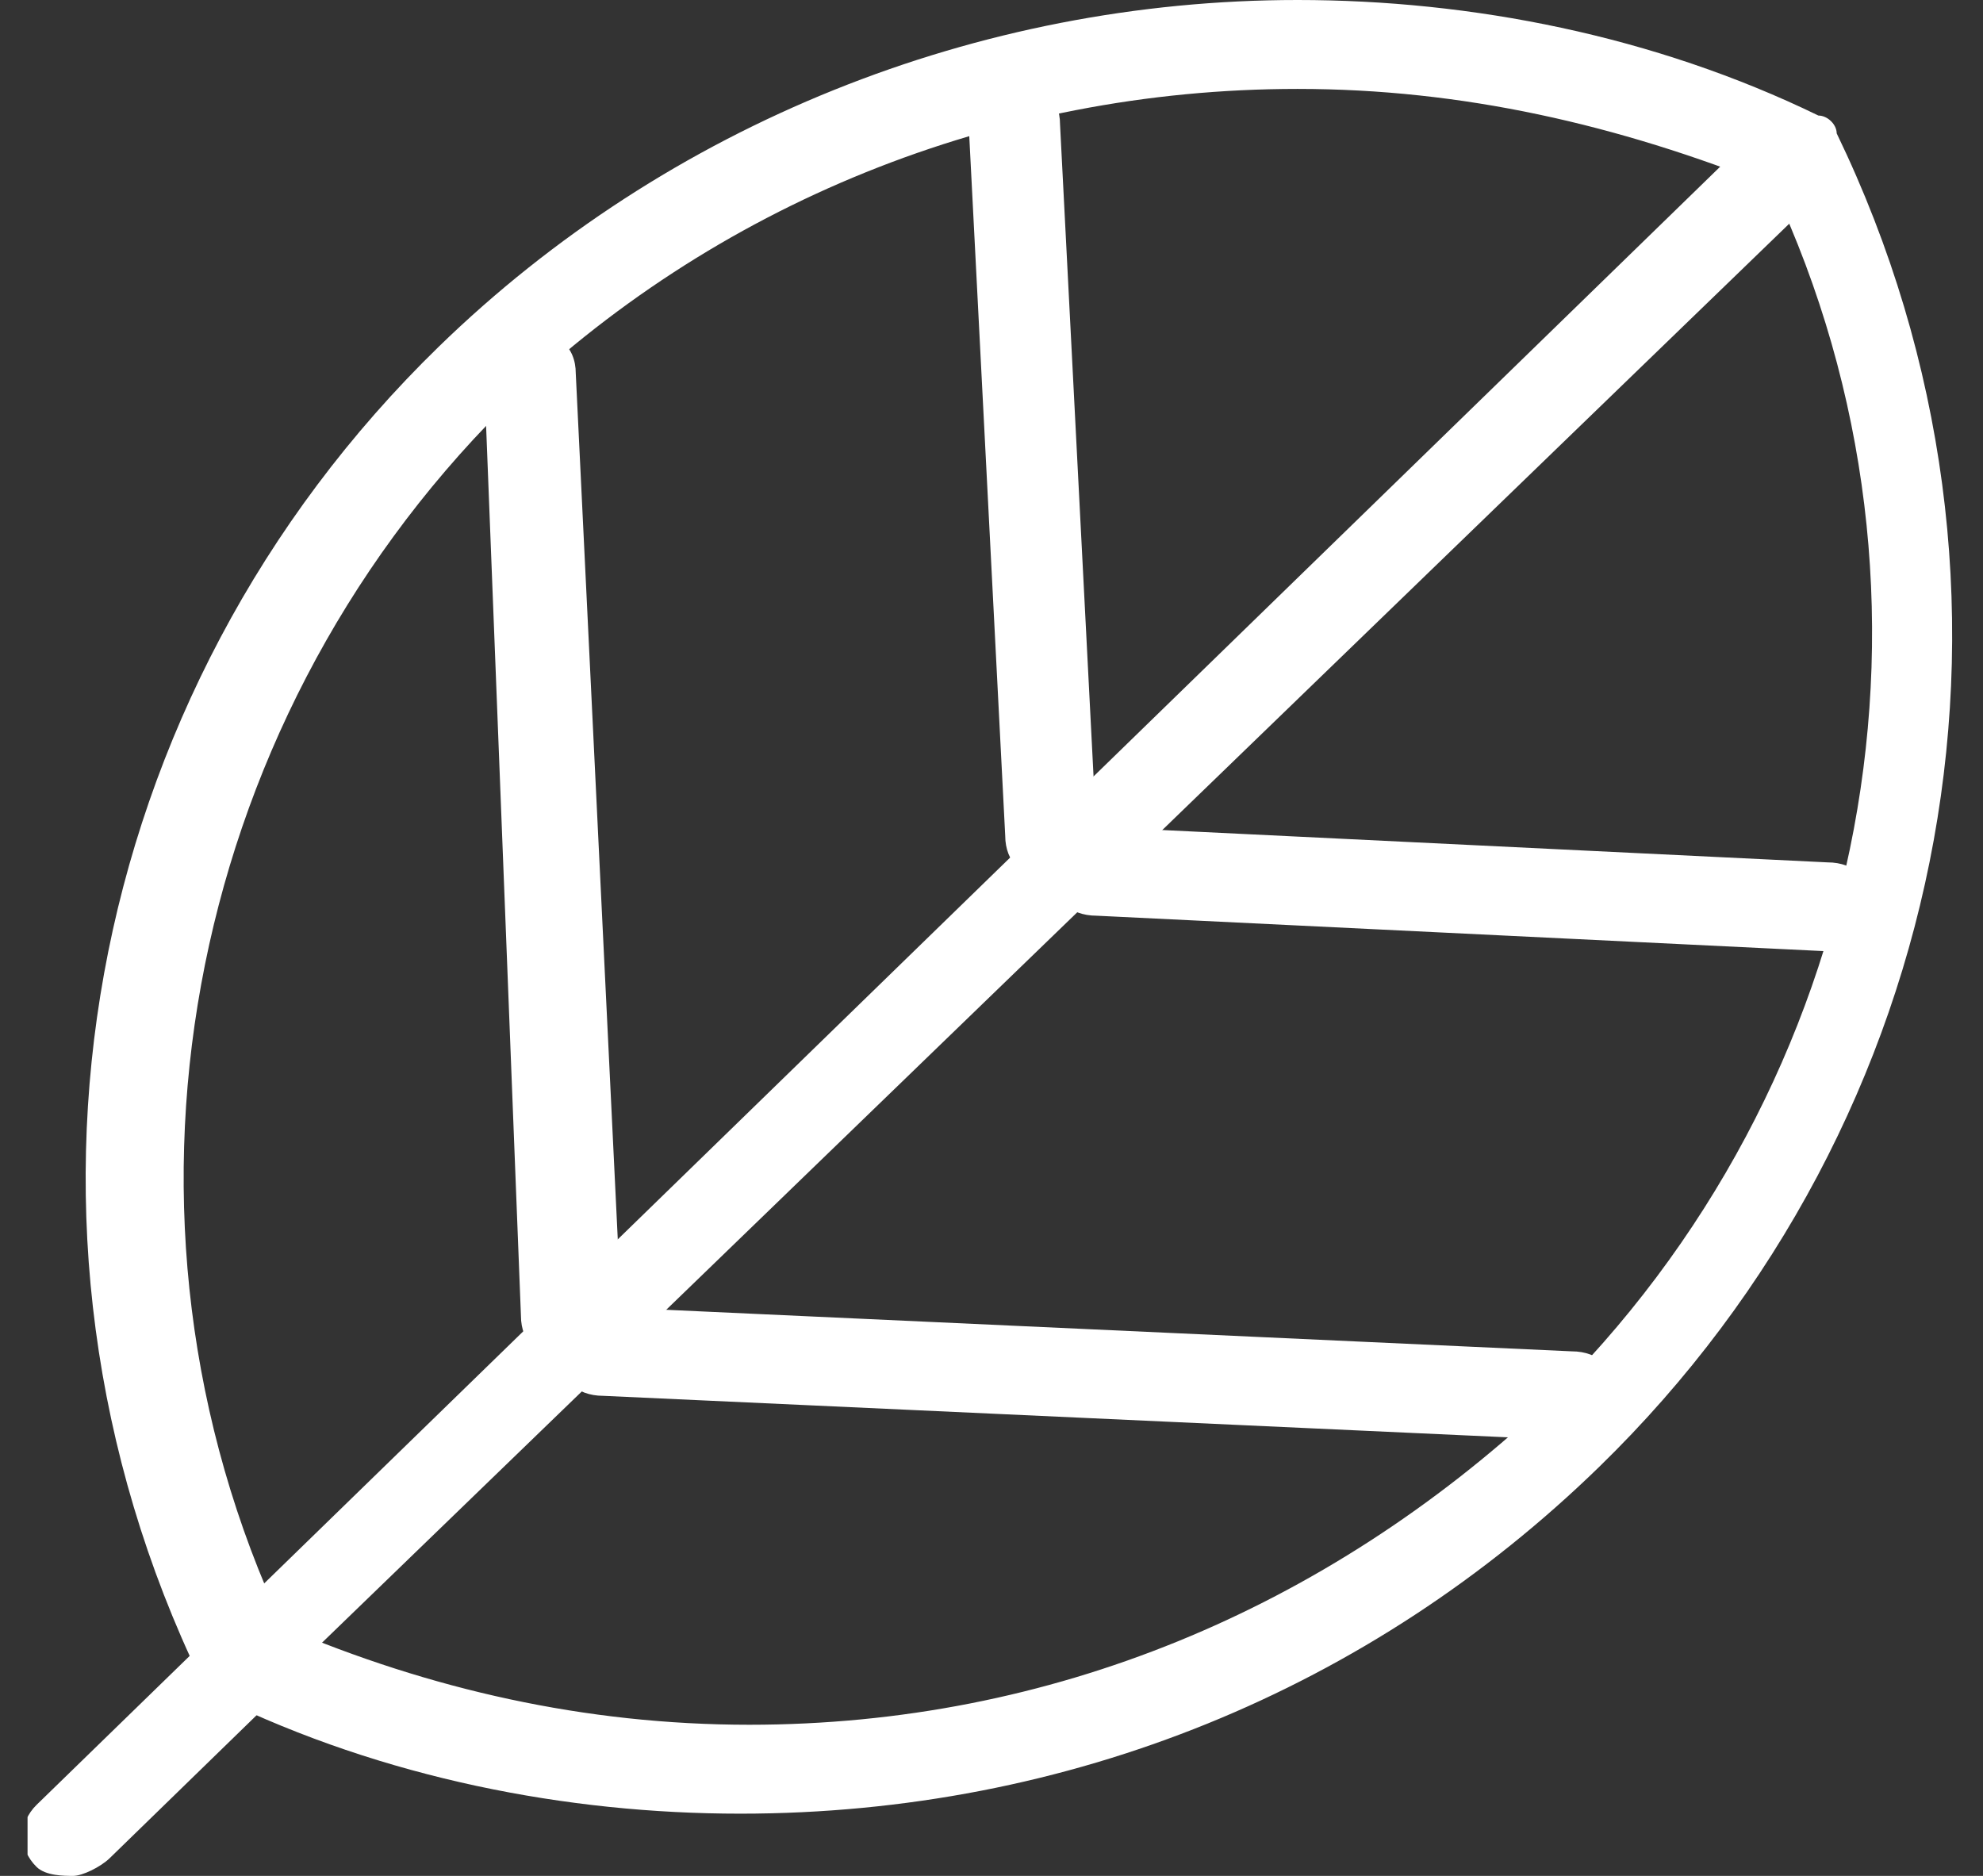
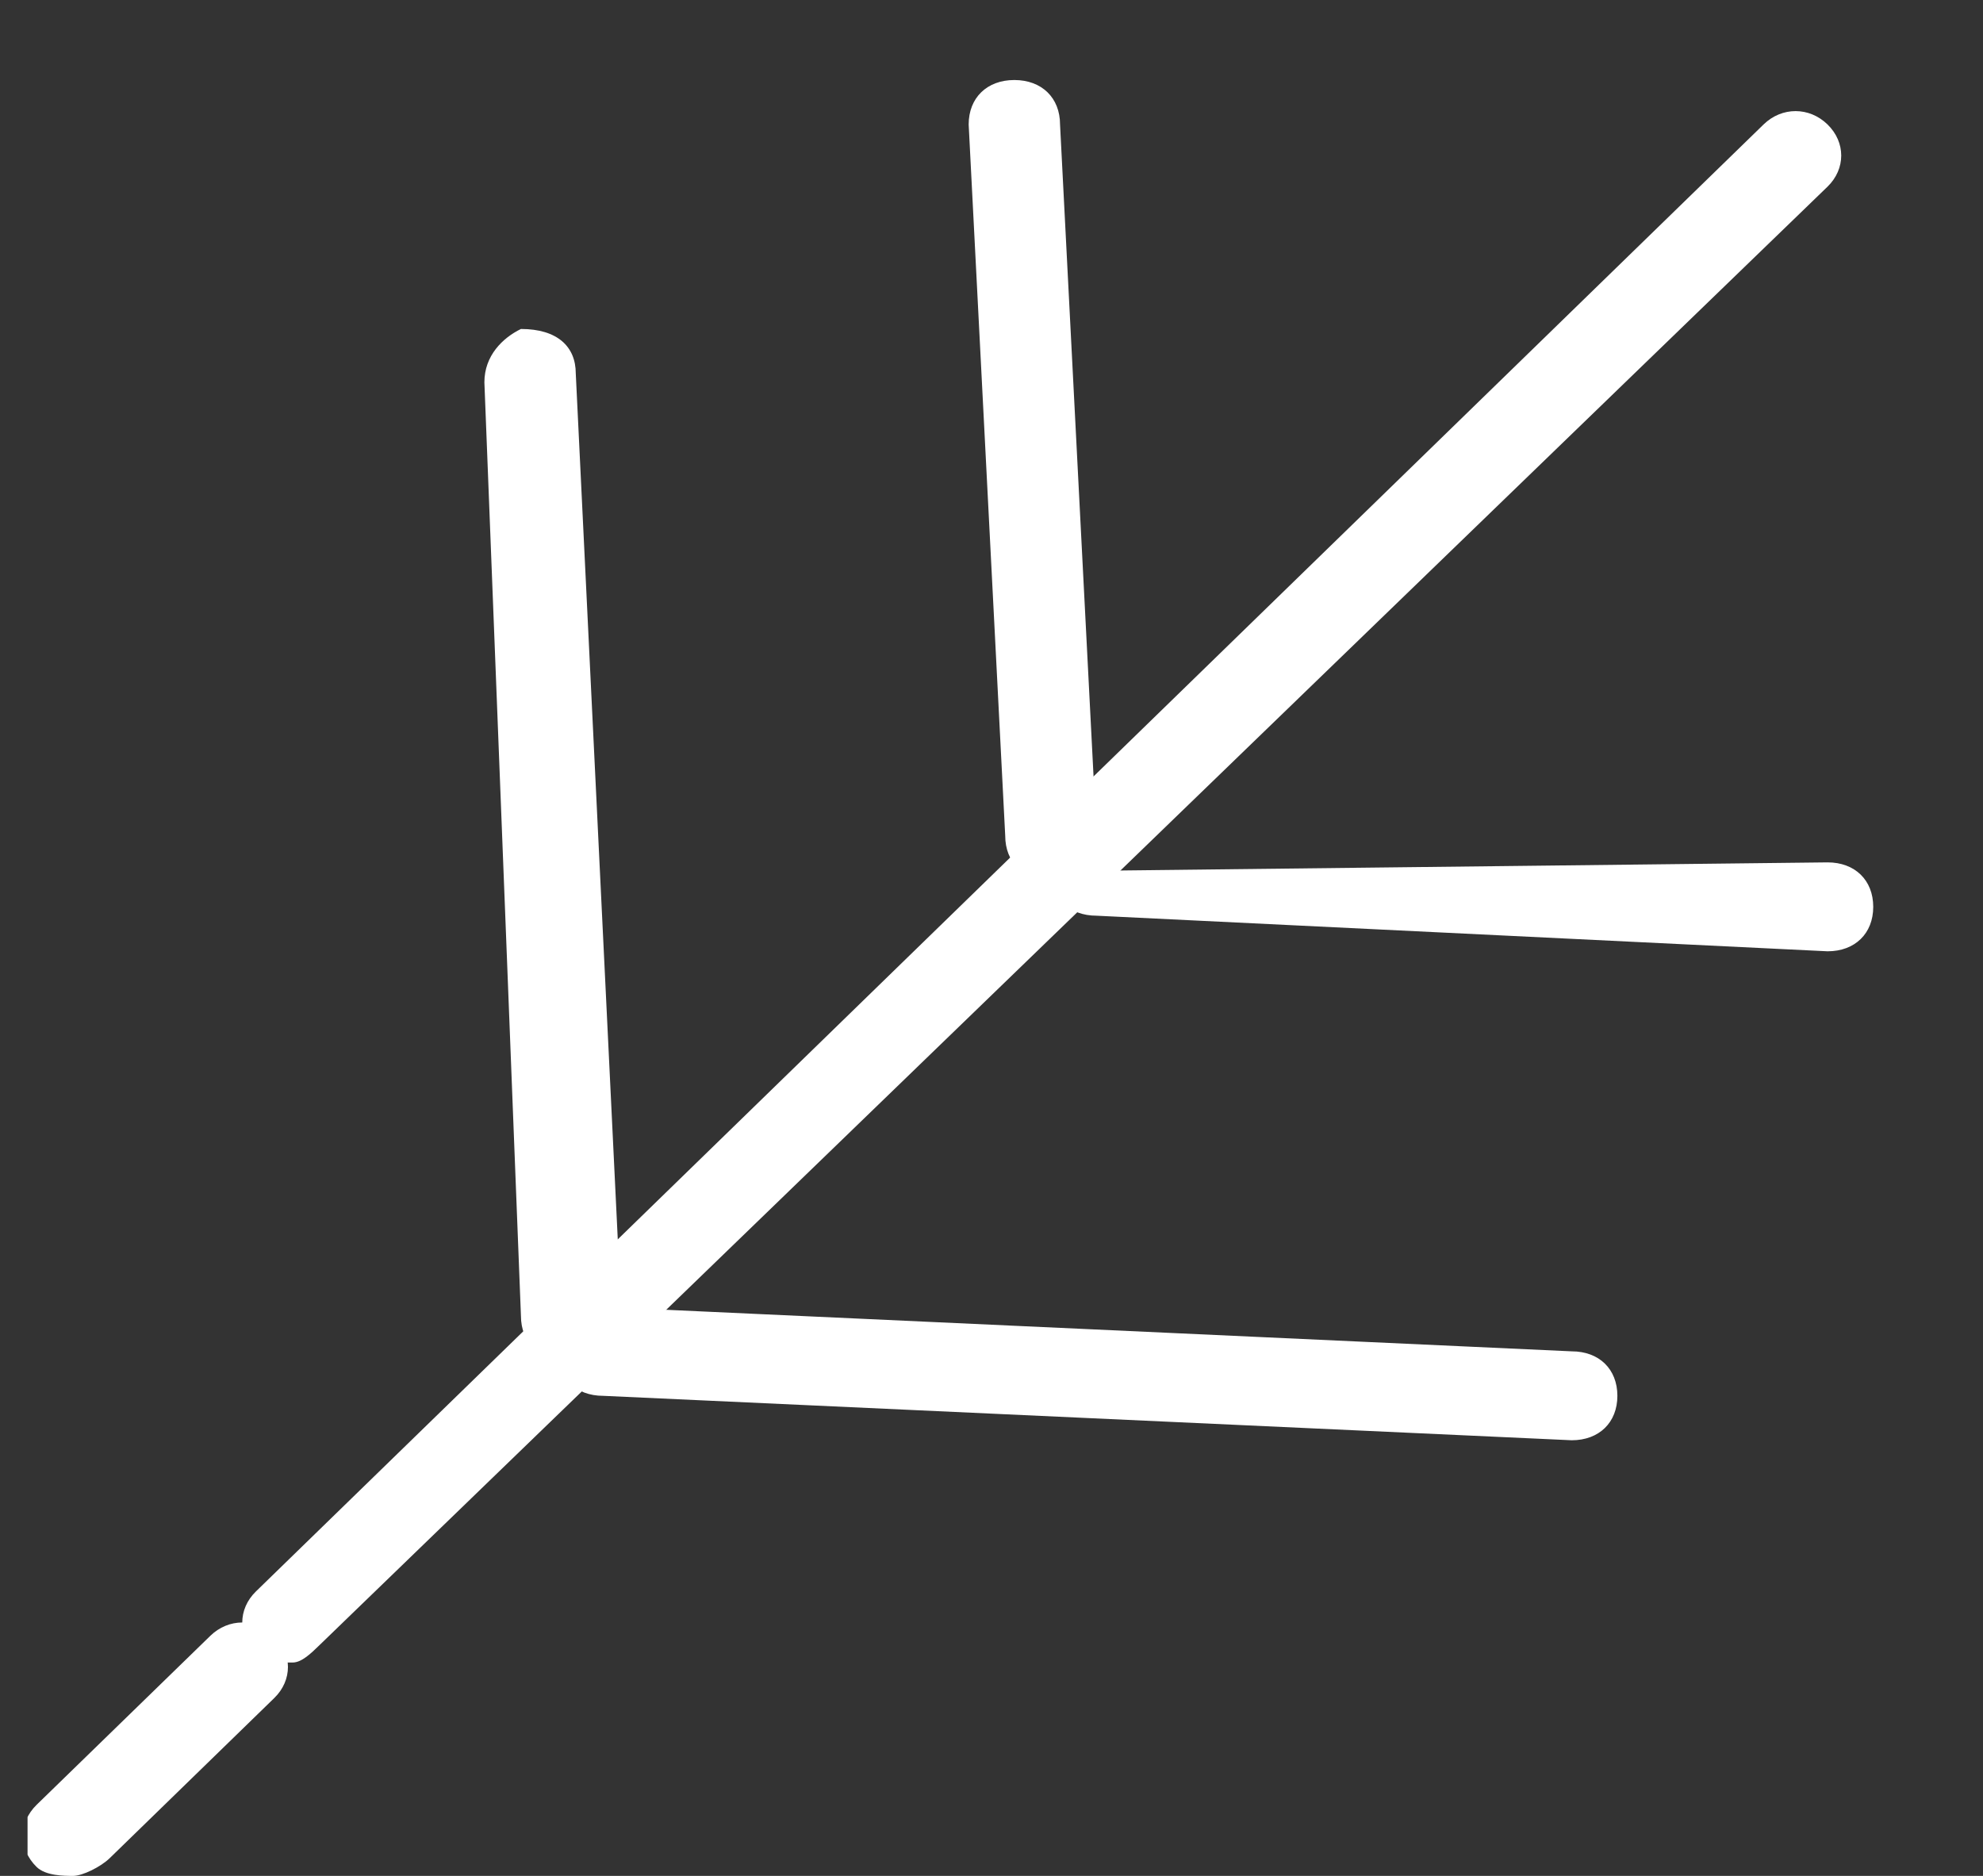
<svg xmlns="http://www.w3.org/2000/svg" width="37" height="35" viewBox="0 0 37 35" fill="none">
  <rect x="0" y="0" width="37" height="35" fill="#333333" stroke="none" />
  <g clip-path="url(#clip0_840_3487)">
-     <path d="M13.812 33.839C10.572 33.839 7.163 33.175 4.094 31.683C3.924 31.683 3.753 31.517 3.753 31.351C-0.338 22.891 1.537 12.938 8.186 6.469C12.448 2.322 18.244 0 24.211 0C27.451 0 30.86 0.664 33.929 2.156C34.099 2.156 34.27 2.322 34.27 2.488C38.361 10.948 36.486 20.901 29.837 27.37C25.575 31.517 19.949 33.839 13.812 33.839ZM5.288 30.355C8.015 31.517 10.914 32.18 13.982 32.18C19.608 32.18 24.723 30.024 28.814 26.209C34.952 20.237 36.657 11.114 33.077 3.483C30.178 2.322 27.28 1.659 24.211 1.659C18.585 1.659 13.3 3.815 9.379 7.63C3.412 13.602 1.707 22.725 5.288 30.355Z" fill="white" />
    <path d="M5.458 31.019C5.287 31.019 4.946 31.019 4.776 30.853C4.435 30.521 4.435 30.023 4.776 29.692L32.906 2.322C33.247 1.99 33.758 1.99 34.099 2.322C34.44 2.654 34.44 3.151 34.099 3.483L5.969 30.687C5.799 30.853 5.628 31.019 5.458 31.019Z" fill="white" />
    <path d="M1.366 35C1.196 35 0.855 35 0.684 34.834C0.343 34.502 0.343 34.005 0.684 33.673L3.924 30.521C4.265 30.189 4.776 30.189 5.117 30.521C5.458 30.853 5.458 31.351 5.117 31.682L2.048 34.668C1.878 34.834 1.537 35 1.366 35Z" fill="white" />
-     <path d="M34.1 17.749L20.461 17.085C19.949 17.085 19.608 16.754 19.608 16.256C19.608 15.758 20.12 15.427 20.461 15.427L34.1 16.09C34.611 16.09 34.952 16.422 34.952 16.92C34.952 17.417 34.611 17.749 34.1 17.749Z" fill="white" />
+     <path d="M34.1 17.749L20.461 17.085C19.949 17.085 19.608 16.754 19.608 16.256L34.1 16.09C34.611 16.09 34.952 16.422 34.952 16.92C34.952 17.417 34.611 17.749 34.1 17.749Z" fill="white" />
    <path d="M29.326 26.872L11.255 26.043C10.743 26.043 10.402 25.711 10.402 25.213C10.402 24.715 10.743 24.384 11.255 24.384L29.326 25.213C29.838 25.213 30.178 25.545 30.178 26.043C30.178 26.54 29.838 26.872 29.326 26.872Z" fill="white" />
    <path d="M19.608 16.422C19.097 16.422 18.756 16.09 18.756 15.593L18.074 2.323C18.074 1.825 18.415 1.493 18.926 1.493C19.438 1.493 19.779 1.825 19.779 2.323L20.461 15.593C20.631 15.924 20.12 16.422 19.608 16.422C19.779 16.422 19.608 16.422 19.608 16.422Z" fill="white" />
    <path d="M10.573 25.379C10.061 25.379 9.72 25.048 9.72 24.55L9.038 7.133C9.038 6.635 9.379 6.304 9.72 6.138C10.402 6.138 10.743 6.469 10.743 6.967L11.596 24.55C11.596 25.048 11.084 25.379 10.573 25.379C10.743 25.379 10.743 25.379 10.573 25.379Z" fill="white" />
  </g>
  <defs>
    <clipPath id="clip0_840_3487">
      <rect width="35.972" height="35" fill="white" transform="translate(0.514)" />
    </clipPath>
  </defs>
</svg>